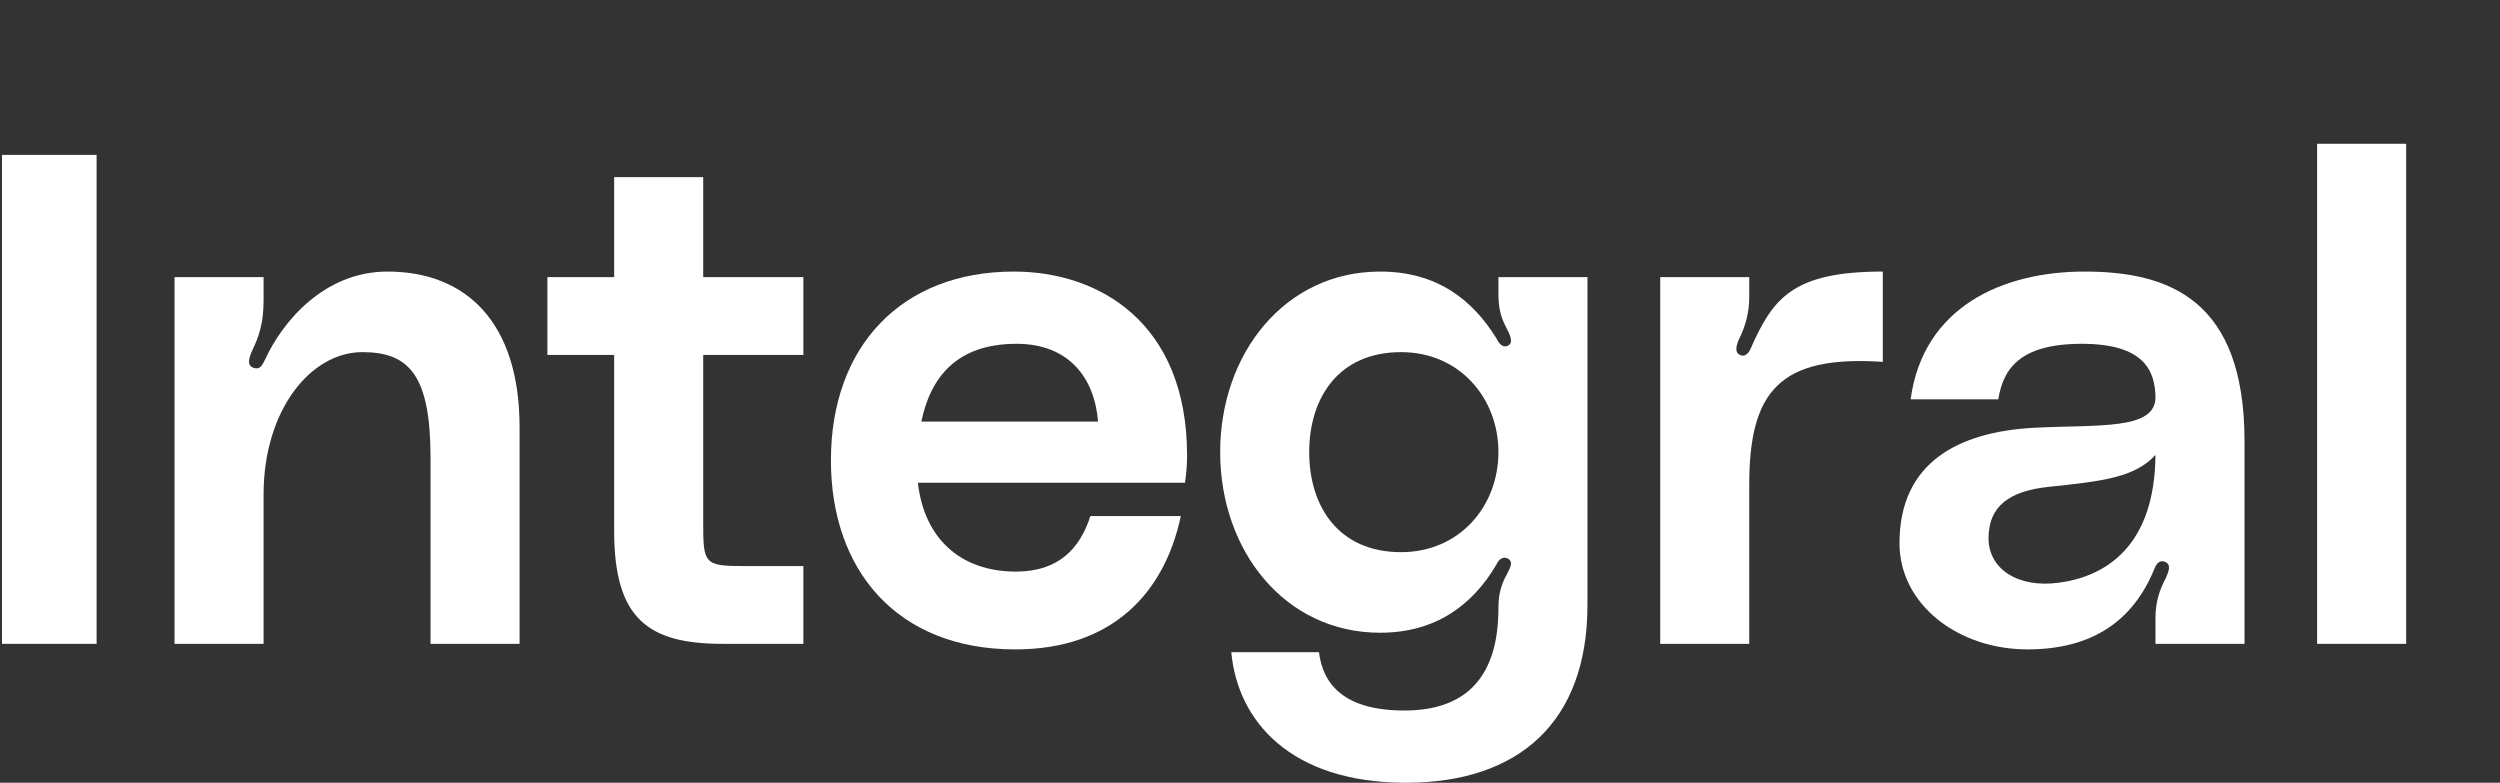
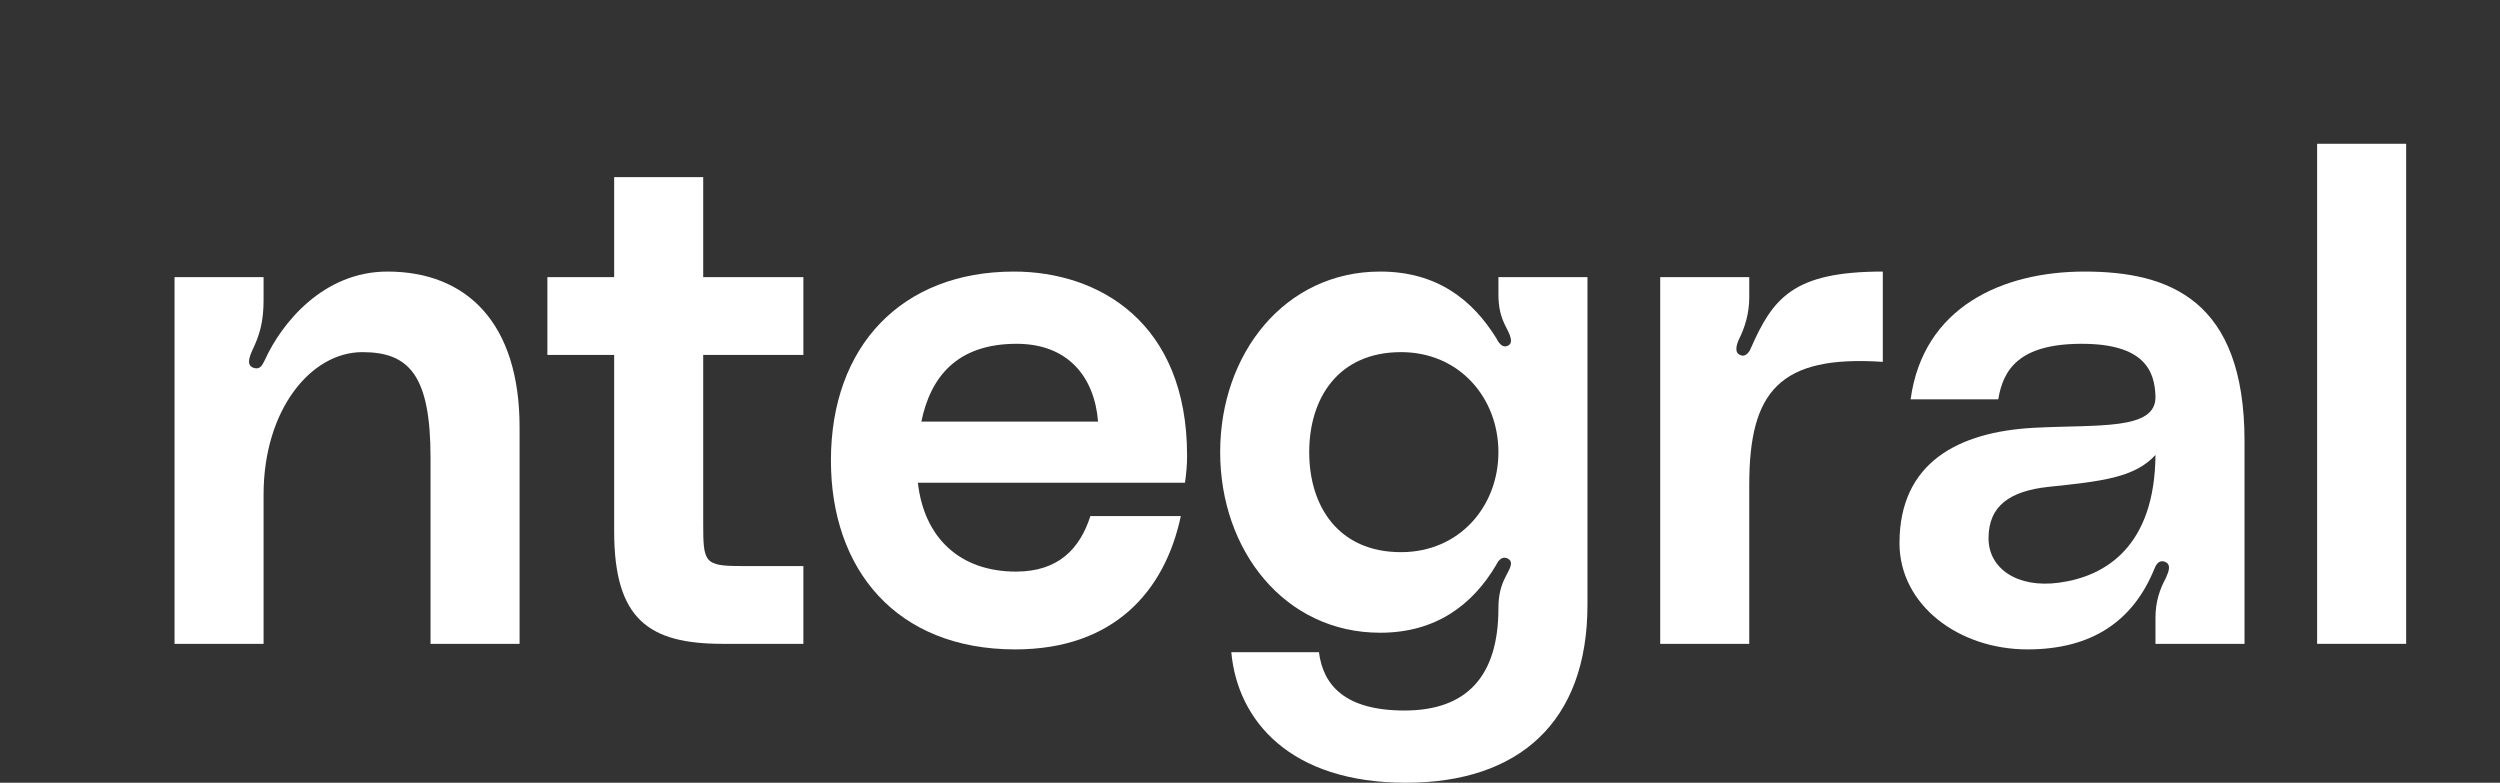
<svg xmlns="http://www.w3.org/2000/svg" width="626" height="196" viewBox="0 0 626 196" fill="none">
  <rect x="0" y="0" width="626" height="196" fill="#333333" stroke="none" />
-   <path d="M24.189 161.217V38.783H0.5V161.217H24.189Z" fill="white" />
  <path d="M97.006 68C80.981 68 70.53 80.87 66.35 90.087C65.653 91.478 65.13 92.522 63.737 92.174C61.472 91.652 62.517 89.217 63.214 87.652C64.956 84 66.001 80.696 66.001 75.13V69.391H43.706V161.217H66.001V123.826C66.001 102.609 77.846 88.174 90.735 88.174C102.406 88.174 107.805 93.913 107.805 114.609V161.217H130.101V106.957C130.101 80.87 116.863 68 97.006 68Z" fill="white" />
  <path d="M201.165 88.87V69.391H176.082V44.348H153.787V69.391H137.065V88.87H153.787V133.043C153.787 155.13 162.496 161.217 180.96 161.217H201.165V141.739H185.663C176.257 141.739 176.082 140.87 176.082 130.783V88.87H201.165Z" fill="white" />
  <path d="M297.245 114.087C297.245 80.696 275.123 68 253.873 68C225.83 68 208.063 86.609 208.063 115.304C208.063 142.609 224.436 162.609 254.221 162.609C278.781 162.609 291.671 148.174 295.677 129.217H273.033C270.421 137.391 265.021 143.13 254.396 143.13C240.461 143.13 231.403 134.783 229.836 120.87H296.722C297.071 118.261 297.245 116.522 297.245 114.087ZM230.707 105.565C232.971 94.609 239.416 86.087 254.57 86.087C267.459 86.087 274.078 94.435 274.949 105.565H230.707Z" fill="white" />
  <path d="M305.531 113.217C305.531 137.913 321.73 158.435 345.593 158.435C359.528 158.435 368.759 151.478 374.682 141.391C375.03 140.696 375.901 139.13 377.469 139.826C379.21 140.696 377.991 142.435 377.12 144.174C375.727 146.783 375.204 149.217 375.204 152.348C375.204 169.217 367.366 177.913 351.689 177.913C336.884 177.913 331.31 171.652 330.265 163.304H308.318C309.885 180.522 323.123 196 352.038 196C380.255 196 397.5 180.87 397.5 151.478V69.391H375.204V73.565C375.204 76.87 375.727 79.304 377.12 81.913C377.991 83.652 379.21 85.913 377.469 86.609C375.901 87.304 374.856 85.043 374.682 84.696C368.759 75.13 359.876 68 345.593 68C321.73 68 305.531 88.522 305.531 113.217ZM350.818 138.261C335.142 138.261 327.826 126.783 327.826 113.217C327.826 99.652 335.142 88.174 350.818 88.174C365.45 88.174 375.204 99.652 375.204 113.217C375.204 126.783 365.45 138.261 350.818 138.261Z" fill="white" />
  <path d="M436.27 89.043C434.18 88.696 434.703 86.609 435.399 85.043C436.967 81.913 438.012 78.435 438.012 74.435V69.391H415.717V161.217H438.012V121.391C438.012 98.087 445.502 88.87 471.455 90.609V68C448.986 68 443.934 74.609 438.361 87.304C438.186 87.826 437.316 89.217 436.27 89.043Z" fill="white" />
  <path d="M475.632 136C475.632 151.478 490.437 162.609 507.682 162.609C524.055 162.609 534.157 155.304 539.383 142.609C539.731 141.739 540.428 140 542.17 140.696C543.738 141.391 543.041 143.13 542.344 144.696C540.776 147.652 539.731 150.609 539.731 154.783V161.217H562.027V110.435C562.027 74.957 543.041 68 521.965 68C501.411 68 481.554 76.87 478.419 100H500.366C501.585 92.522 505.591 86.087 521.268 86.087C537.119 86.087 539.557 93.043 539.731 99.304C539.906 107.826 525.448 106.261 509.075 107.13C490.612 108.174 475.632 115.652 475.632 136ZM539.731 113.913C539.557 136.696 527.364 144.348 515.52 145.913C505.243 147.304 497.927 142.435 497.927 134.783C497.927 126.609 503.327 122.957 512.907 121.913C526.145 120.522 534.506 119.652 539.731 113.913Z" fill="white" />
  <path d="M580.204 36V161.217H602.5V36H580.204Z" fill="white" />
</svg>